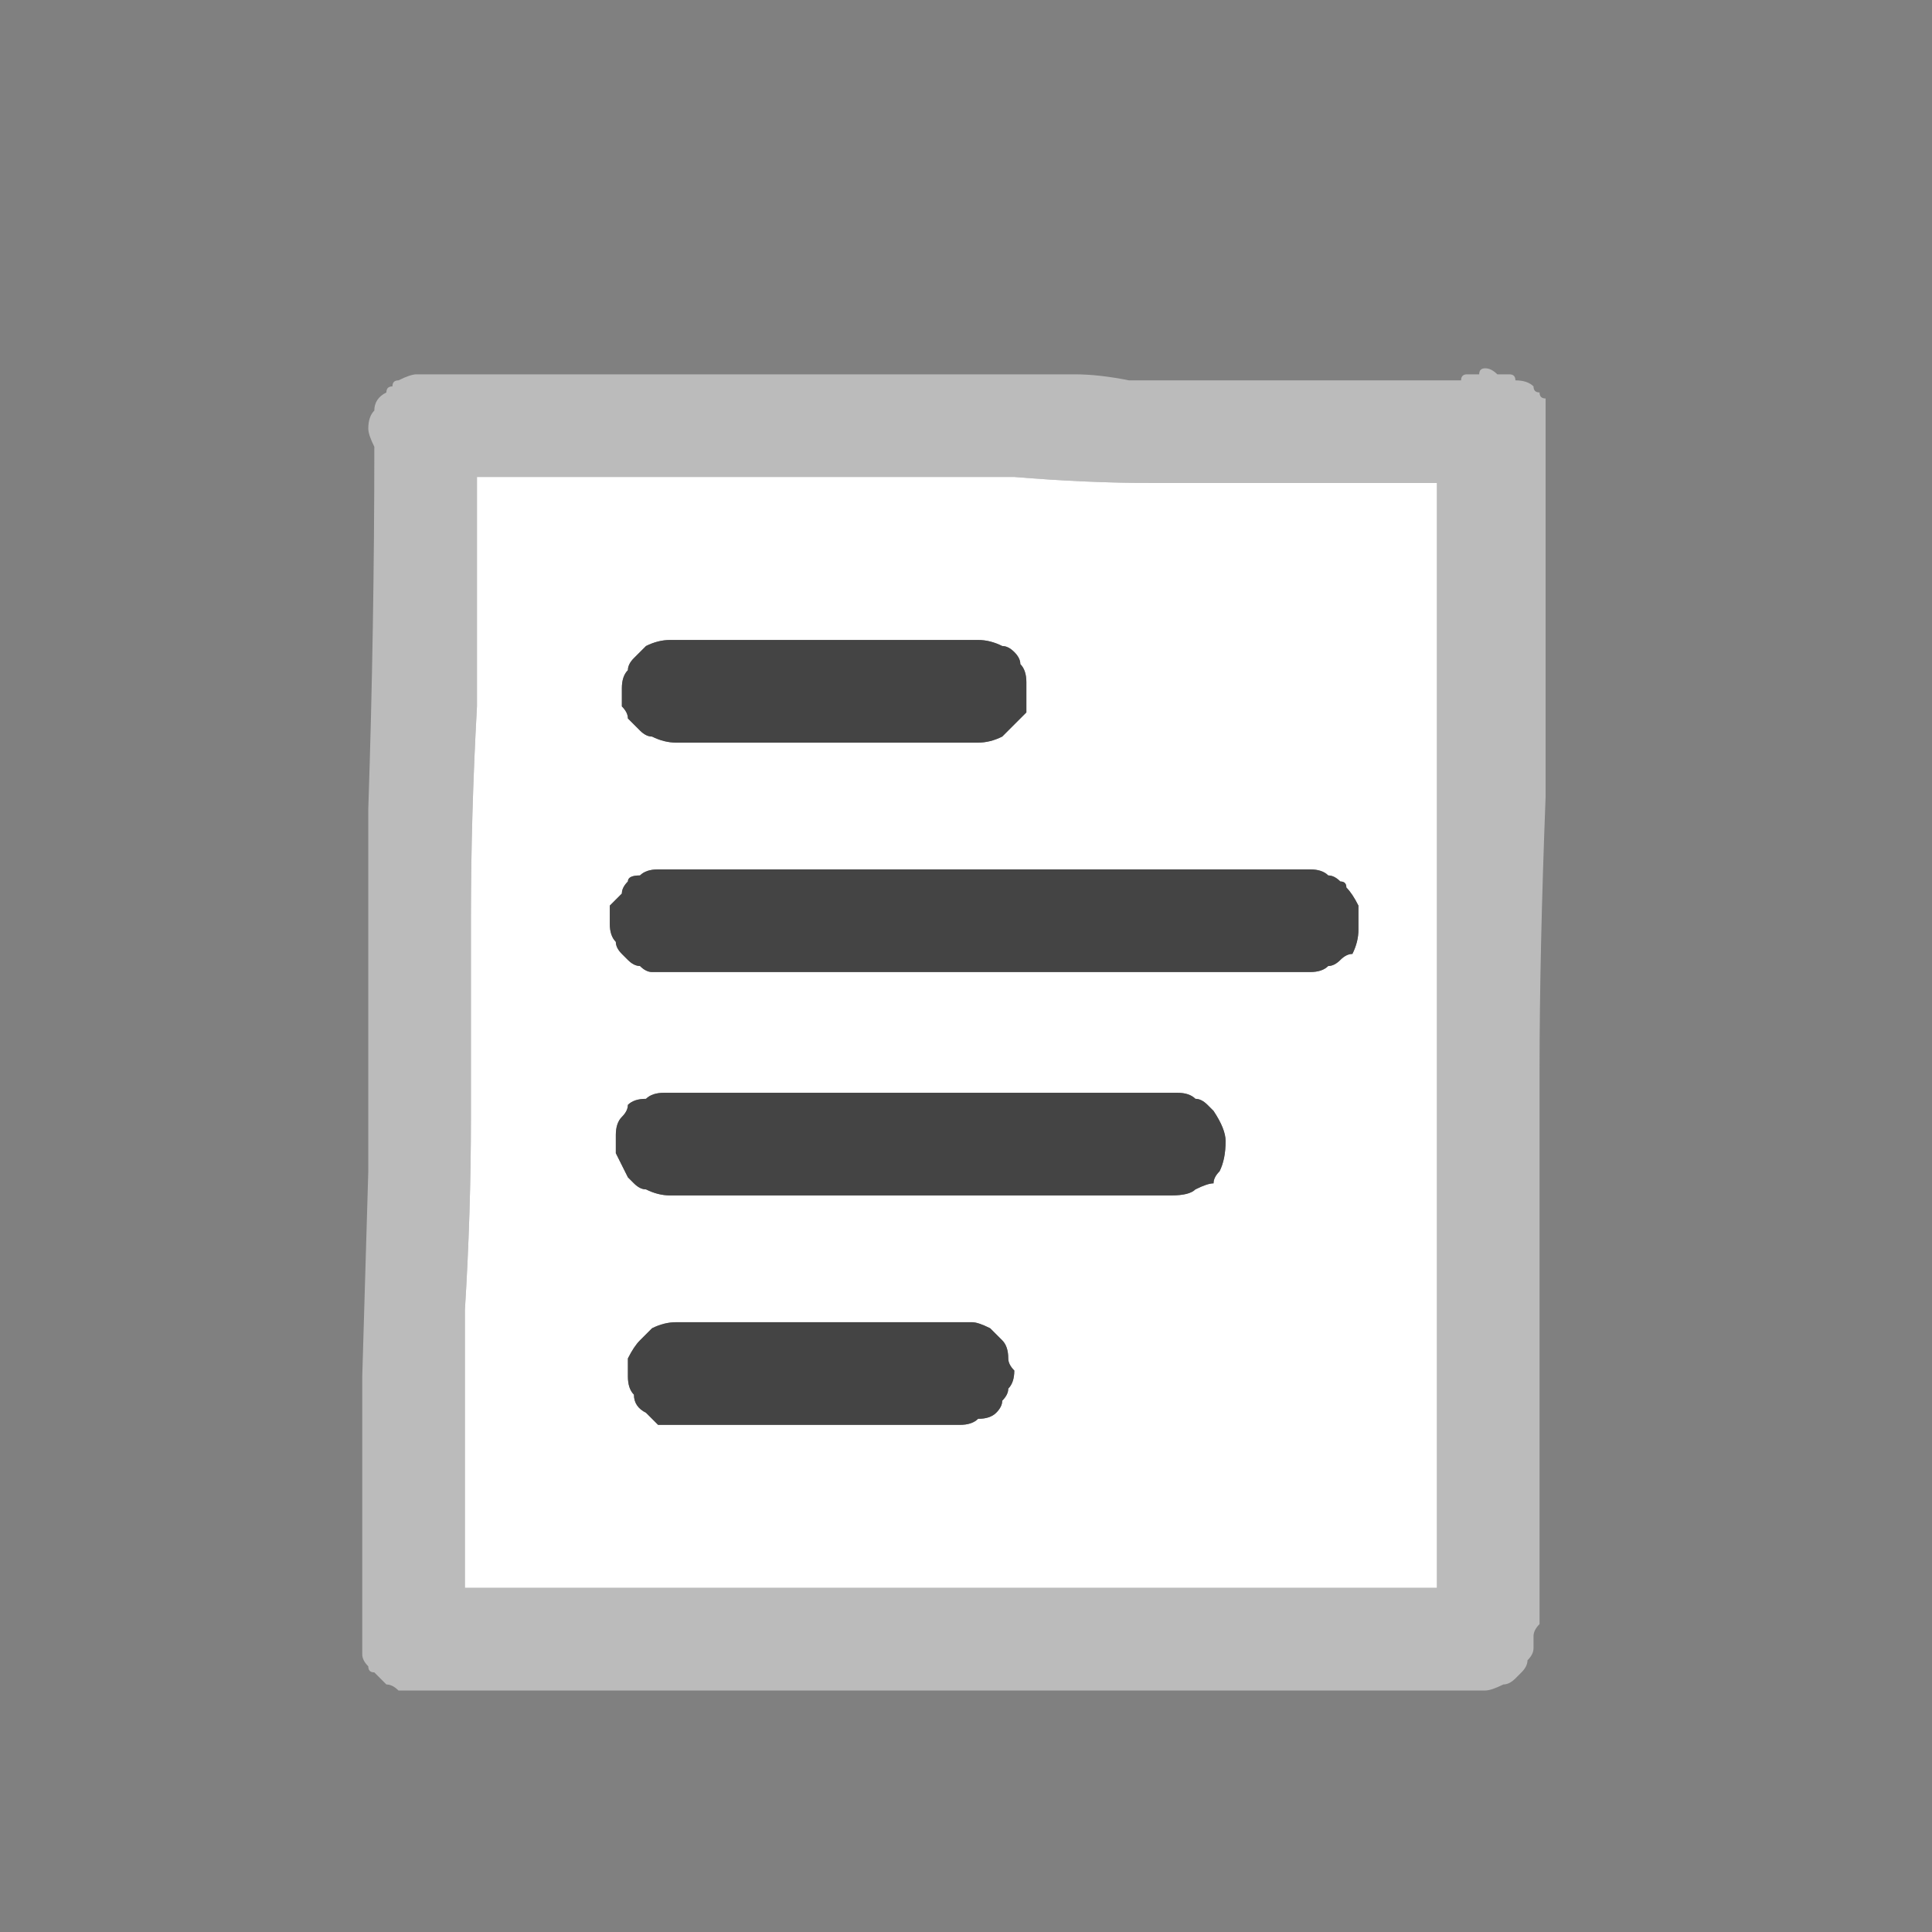
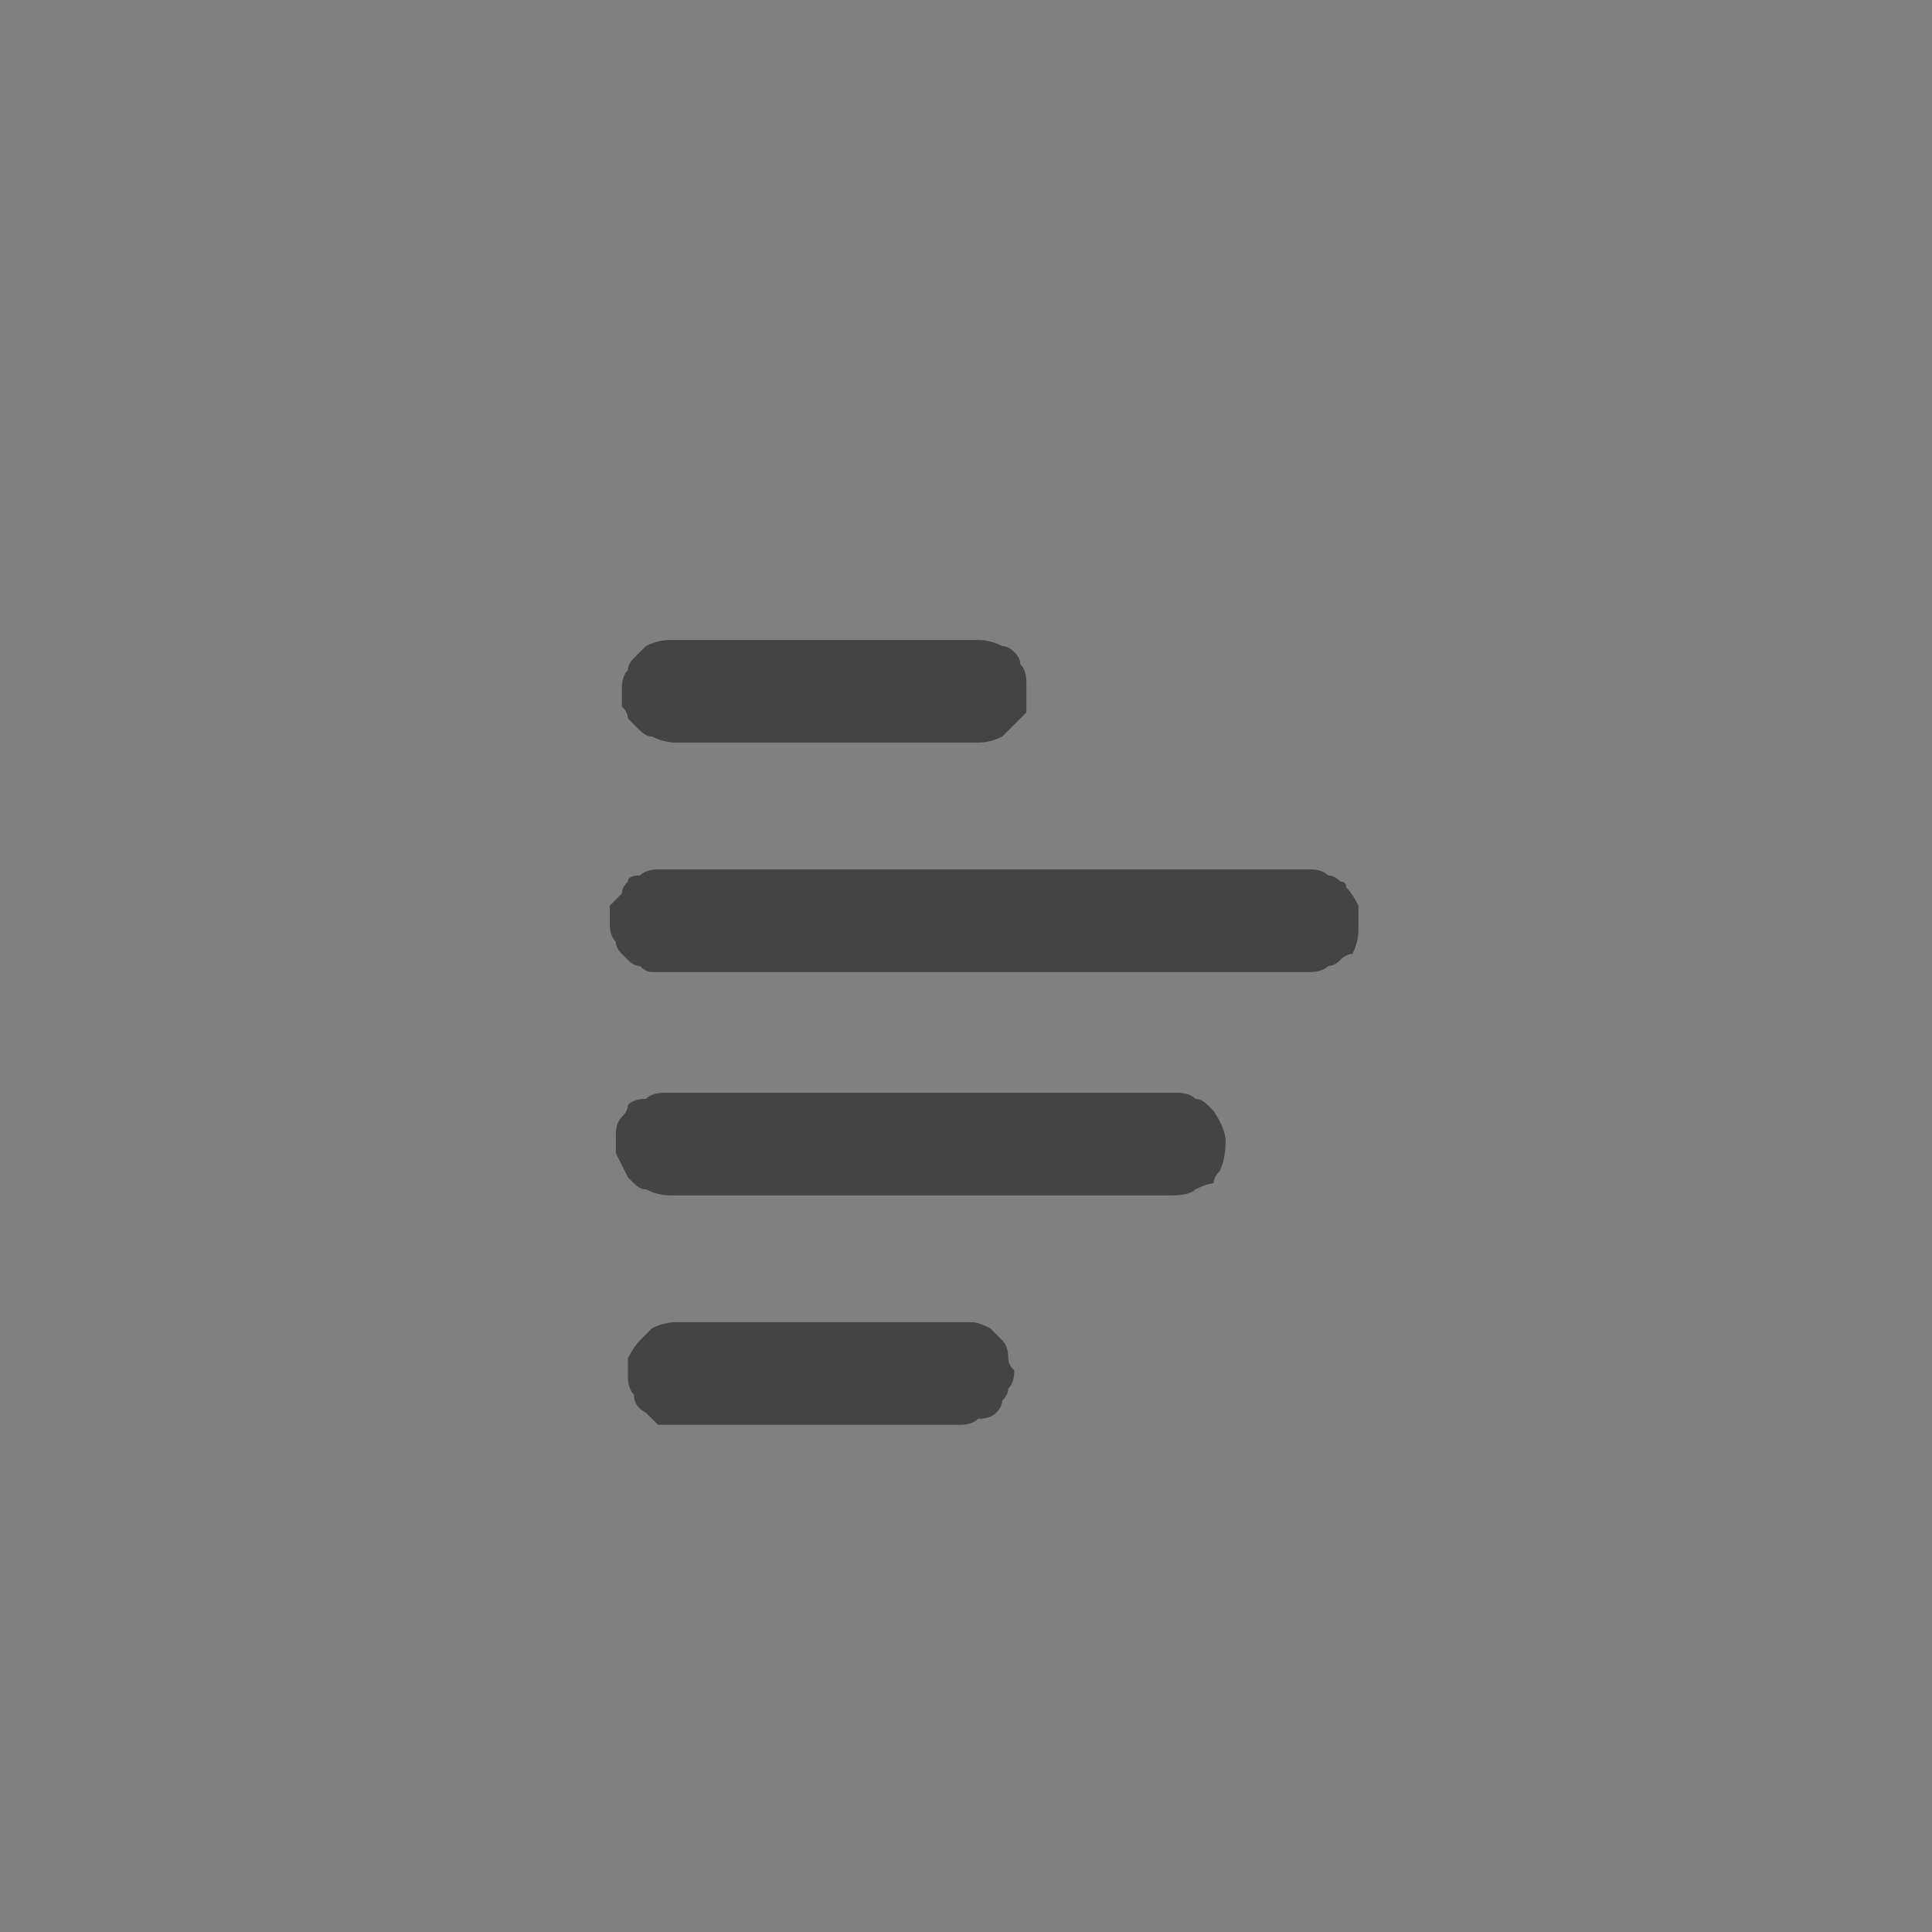
<svg xmlns="http://www.w3.org/2000/svg" height="16" width="16">
  <rect width="100%" height="100%" fill="#808080" stroke="none" />
  <defs />
  <g>
-     <path d="M3.4 14 Q3.35 14 3.3 14 3.25 13.95 3.2 13.95 3.15 13.9 3.1 13.85 3.05 13.85 3.05 13.8 3 13.75 3 13.7 3 13.65 3 13.55 3 13.45 3 13.35 3 13.25 3 13.1 3 12.25 3 11.4 L3.05 9.7 3.05 6.7 Q3.1 5.2 3.1 3.7 3.1 3.7 3.1 3.7 3.05 3.6 3.05 3.55 3.05 3.45 3.1 3.4 3.1 3.3 3.2 3.25 3.2 3.2 3.25 3.2 3.25 3.15 3.3 3.15 3.4 3.1 3.45 3.1 L3.5 3.1 Q3.5 3.1 3.5 3.1 L3.55 3.1 3.6 3.1 Q4.2 3.1 4.85 3.1 5.5 3.1 6.1 3.1 6.7 3.1 7.3 3.1 7.85 3.1 8.45 3.1 8.65 3.1 8.9 3.1 9.1 3.1 9.35 3.15 9.55 3.15 9.75 3.15 10 3.15 10.2 3.15 10.4 3.15 10.55 3.15 10.75 3.15 10.95 3.15 11.1 3.15 11.3 3.15 11.5 3.15 11.7 3.15 11.8 3.15 11.9 3.15 12 3.15 12.1 3.15 12.1 3.1 12.15 3.1 12.2 3.1 12.2 3.1 12.2 3.1 12.2 3.1 12.2 3.1 12.2 3.1 12.25 3.1 12.25 3.1 12.25 3.05 12.3 3.05 12.35 3.05 12.4 3.1 12.45 3.1 12.5 3.1 12.55 3.1 12.55 3.15 12.65 3.15 12.7 3.2 12.7 3.25 12.75 3.25 12.75 3.3 12.8 3.3 L12.8 3.6 12.8 4.35 Q12.8 5.35 12.8 6.6 12.75 7.9 12.75 8.85 L12.75 9.6 12.75 9.85 Q12.75 10.75 12.75 11.6 12.75 12.5 12.75 13.35 12.75 13.4 12.75 13.45 12.7 13.5 12.7 13.55 12.7 13.6 12.7 13.65 12.7 13.7 12.65 13.75 12.65 13.8 12.6 13.85 12.55 13.9 12.55 13.9 12.5 13.95 12.45 13.95 12.35 14 12.3 14 L3.5 14 Q3.5 14 3.45 14 3.45 14 3.4 14 M3.85 13.15 L11.9 13.15 11.9 4 11.3 4 Q11.05 4 10.75 4 10.15 4 9.55 4 9 4 8.4 3.95 7.75 3.95 7.1 3.95 6.45 3.95 5.85 3.95 5.35 3.95 4.9 3.95 4.4 3.95 3.95 3.95 L3.95 4 3.95 4.05 3.95 5.85 Q3.9 6.75 3.9 7.6 3.9 8.45 3.9 9.25 3.9 10.05 3.85 10.85 3.85 11.3 3.85 11.75 3.85 12.2 3.85 12.65 3.85 12.75 3.85 12.9 3.85 13 3.85 13.15" fill="#BBBBBB" stroke="none" />
-     <path d="M3.85 13.15 Q3.85 13 3.85 12.9 3.85 12.75 3.85 12.65 3.85 12.2 3.85 11.75 3.85 11.3 3.85 10.85 3.9 10.05 3.9 9.25 3.9 8.45 3.9 7.6 3.9 6.75 3.95 5.85 L3.95 4.05 3.95 4 3.95 3.95 Q4.4 3.95 4.9 3.95 5.35 3.95 5.85 3.95 6.45 3.95 7.1 3.95 7.75 3.95 8.4 3.95 9 4 9.55 4 10.15 4 10.75 4 11.05 4 11.3 4 L11.9 4 11.9 13.15 3.85 13.15 M5.45 7.2 Q5.45 7.2 5.45 7.2 5.35 7.2 5.3 7.25 5.2 7.25 5.2 7.3 5.15 7.35 5.15 7.4 5.1 7.45 5.05 7.5 5.05 7.6 5.05 7.65 5.05 7.75 5.1 7.8 5.1 7.85 5.15 7.9 5.15 7.9 5.2 7.95 5.25 8 5.3 8 5.35 8.05 5.4 8.05 5.45 8.05 5.55 8.05 5.6 8.05 5.7 8.05 L10.85 8.05 Q10.95 8.05 11 8 11.05 8 11.1 7.95 11.15 7.9 11.2 7.9 11.25 7.8 11.25 7.7 11.25 7.6 11.25 7.5 11.2 7.4 11.15 7.35 11.15 7.3 11.1 7.3 11.05 7.25 11 7.25 10.95 7.2 10.85 7.2 10.7 7.2 10.6 7.2 10.5 7.2 10.4 7.2 L5.5 7.2 Q5.5 7.2 5.45 7.2 M5.55 9.05 Q5.55 9.05 5.5 9.05 5.4 9.05 5.35 9.1 5.25 9.1 5.2 9.15 5.2 9.2 5.15 9.25 5.1 9.3 5.1 9.4 5.1 9.5 5.1 9.55 5.15 9.65 5.2 9.75 5.2 9.75 5.25 9.8 5.3 9.85 5.35 9.85 5.45 9.9 5.55 9.9 L9.7 9.9 Q9.85 9.9 9.9 9.85 10 9.8 10.05 9.8 10.05 9.75 10.1 9.7 10.15 9.6 10.15 9.45 10.15 9.35 10.05 9.2 10.05 9.2 10 9.15 9.95 9.1 9.9 9.1 9.85 9.05 9.75 9.05 9.6 9.05 9.5 9.05 9.35 9.05 9.25 9.05 L5.55 9.05 Q5.55 9.05 5.55 9.05 M5.65 10.95 L5.6 10.95 Q5.5 10.95 5.4 11 5.35 11.05 5.3 11.1 5.25 11.15 5.2 11.25 5.2 11.3 5.2 11.4 5.2 11.5 5.25 11.55 5.25 11.65 5.35 11.7 5.4 11.75 5.45 11.8 5.55 11.8 5.65 11.8 L7.95 11.8 Q8.05 11.8 8.1 11.75 8.2 11.75 8.25 11.7 8.3 11.65 8.3 11.6 8.35 11.55 8.35 11.5 8.4 11.45 8.4 11.35 8.35 11.3 8.35 11.25 8.35 11.15 8.3 11.1 8.25 11.05 8.2 11 8.1 10.95 8.05 10.95 8 10.95 7.9 10.95 L5.65 10.95 Q5.65 10.95 5.65 10.95 M5.55 5.3 Q5.45 5.3 5.35 5.35 5.3 5.4 5.25 5.45 5.2 5.5 5.2 5.55 5.15 5.6 5.15 5.7 5.15 5.75 5.15 5.85 5.2 5.9 5.2 5.95 5.25 6 5.3 6.05 5.35 6.1 5.4 6.1 5.5 6.15 5.6 6.15 L8.1 6.15 Q8.2 6.15 8.3 6.1 8.35 6.05 8.4 6 8.45 5.95 8.5 5.9 8.5 5.8 8.5 5.75 8.5 5.7 8.5 5.65 8.5 5.55 8.45 5.5 8.45 5.45 8.4 5.4 8.35 5.35 8.3 5.35 8.2 5.3 8.1 5.3 8.05 5.3 8 5.3 7.95 5.3 7.9 5.3 L5.6 5.3 Q5.6 5.3 5.55 5.3" fill="#FFFFFF" stroke="none" />
    <path d="M5.55 5.3 Q5.6 5.3 5.6 5.3 L7.9 5.3 Q7.95 5.3 8 5.3 8.05 5.3 8.1 5.3 8.2 5.3 8.3 5.35 8.35 5.35 8.4 5.4 8.45 5.45 8.45 5.5 8.5 5.55 8.5 5.65 8.5 5.7 8.5 5.75 8.5 5.8 8.5 5.9 8.45 5.95 8.4 6 8.35 6.05 8.3 6.1 8.2 6.15 8.1 6.15 L5.6 6.15 Q5.5 6.15 5.4 6.1 5.35 6.1 5.3 6.05 5.25 6 5.2 5.95 5.2 5.9 5.15 5.85 5.15 5.75 5.15 5.7 5.15 5.6 5.2 5.55 5.2 5.5 5.25 5.45 5.3 5.4 5.35 5.35 5.45 5.3 5.55 5.3 M5.65 10.95 Q5.65 10.95 5.65 10.95 L7.9 10.95 Q8 10.95 8.05 10.95 8.1 10.95 8.2 11 8.25 11.05 8.3 11.1 8.35 11.15 8.35 11.25 8.35 11.3 8.4 11.35 8.4 11.45 8.35 11.5 8.35 11.55 8.3 11.6 8.3 11.65 8.25 11.7 8.2 11.75 8.1 11.75 8.05 11.8 7.95 11.8 L5.65 11.8 Q5.55 11.8 5.45 11.8 5.4 11.75 5.35 11.7 5.25 11.65 5.25 11.55 5.2 11.5 5.2 11.4 5.2 11.3 5.2 11.25 5.25 11.15 5.3 11.1 5.35 11.05 5.4 11 5.5 10.95 5.6 10.95 L5.65 10.95 M5.55 9.05 Q5.55 9.05 5.55 9.05 L9.25 9.05 Q9.35 9.05 9.5 9.05 9.6 9.05 9.75 9.05 9.85 9.05 9.9 9.1 9.95 9.1 10 9.15 10.05 9.2 10.05 9.2 10.15 9.35 10.15 9.45 10.15 9.6 10.1 9.7 10.05 9.75 10.05 9.8 10 9.8 9.9 9.85 9.85 9.9 9.7 9.9 L5.55 9.9 Q5.45 9.9 5.35 9.85 5.3 9.85 5.25 9.8 5.2 9.75 5.2 9.75 5.15 9.65 5.1 9.55 5.1 9.5 5.1 9.4 5.1 9.3 5.15 9.25 5.2 9.2 5.2 9.15 5.25 9.1 5.35 9.1 5.4 9.05 5.5 9.05 5.55 9.05 5.55 9.05 M5.45 7.2 Q5.5 7.2 5.5 7.2 L10.4 7.2 Q10.5 7.2 10.6 7.2 10.7 7.2 10.85 7.2 10.95 7.2 11 7.25 11.05 7.25 11.1 7.3 11.15 7.3 11.15 7.35 11.2 7.4 11.25 7.5 11.25 7.6 11.25 7.7 11.25 7.8 11.2 7.9 11.15 7.9 11.1 7.95 11.05 8 11 8 10.95 8.05 10.85 8.05 L5.7 8.05 Q5.6 8.05 5.55 8.05 5.45 8.05 5.4 8.05 5.35 8.05 5.3 8 5.25 8 5.2 7.95 5.15 7.9 5.15 7.9 5.1 7.85 5.1 7.8 5.05 7.75 5.05 7.65 5.05 7.6 5.05 7.5 5.1 7.45 5.15 7.4 5.15 7.35 5.2 7.3 5.2 7.25 5.3 7.25 5.35 7.2 5.45 7.2 5.45 7.2 5.45 7.2" fill="#444444" stroke="none" />
  </g>
</svg>